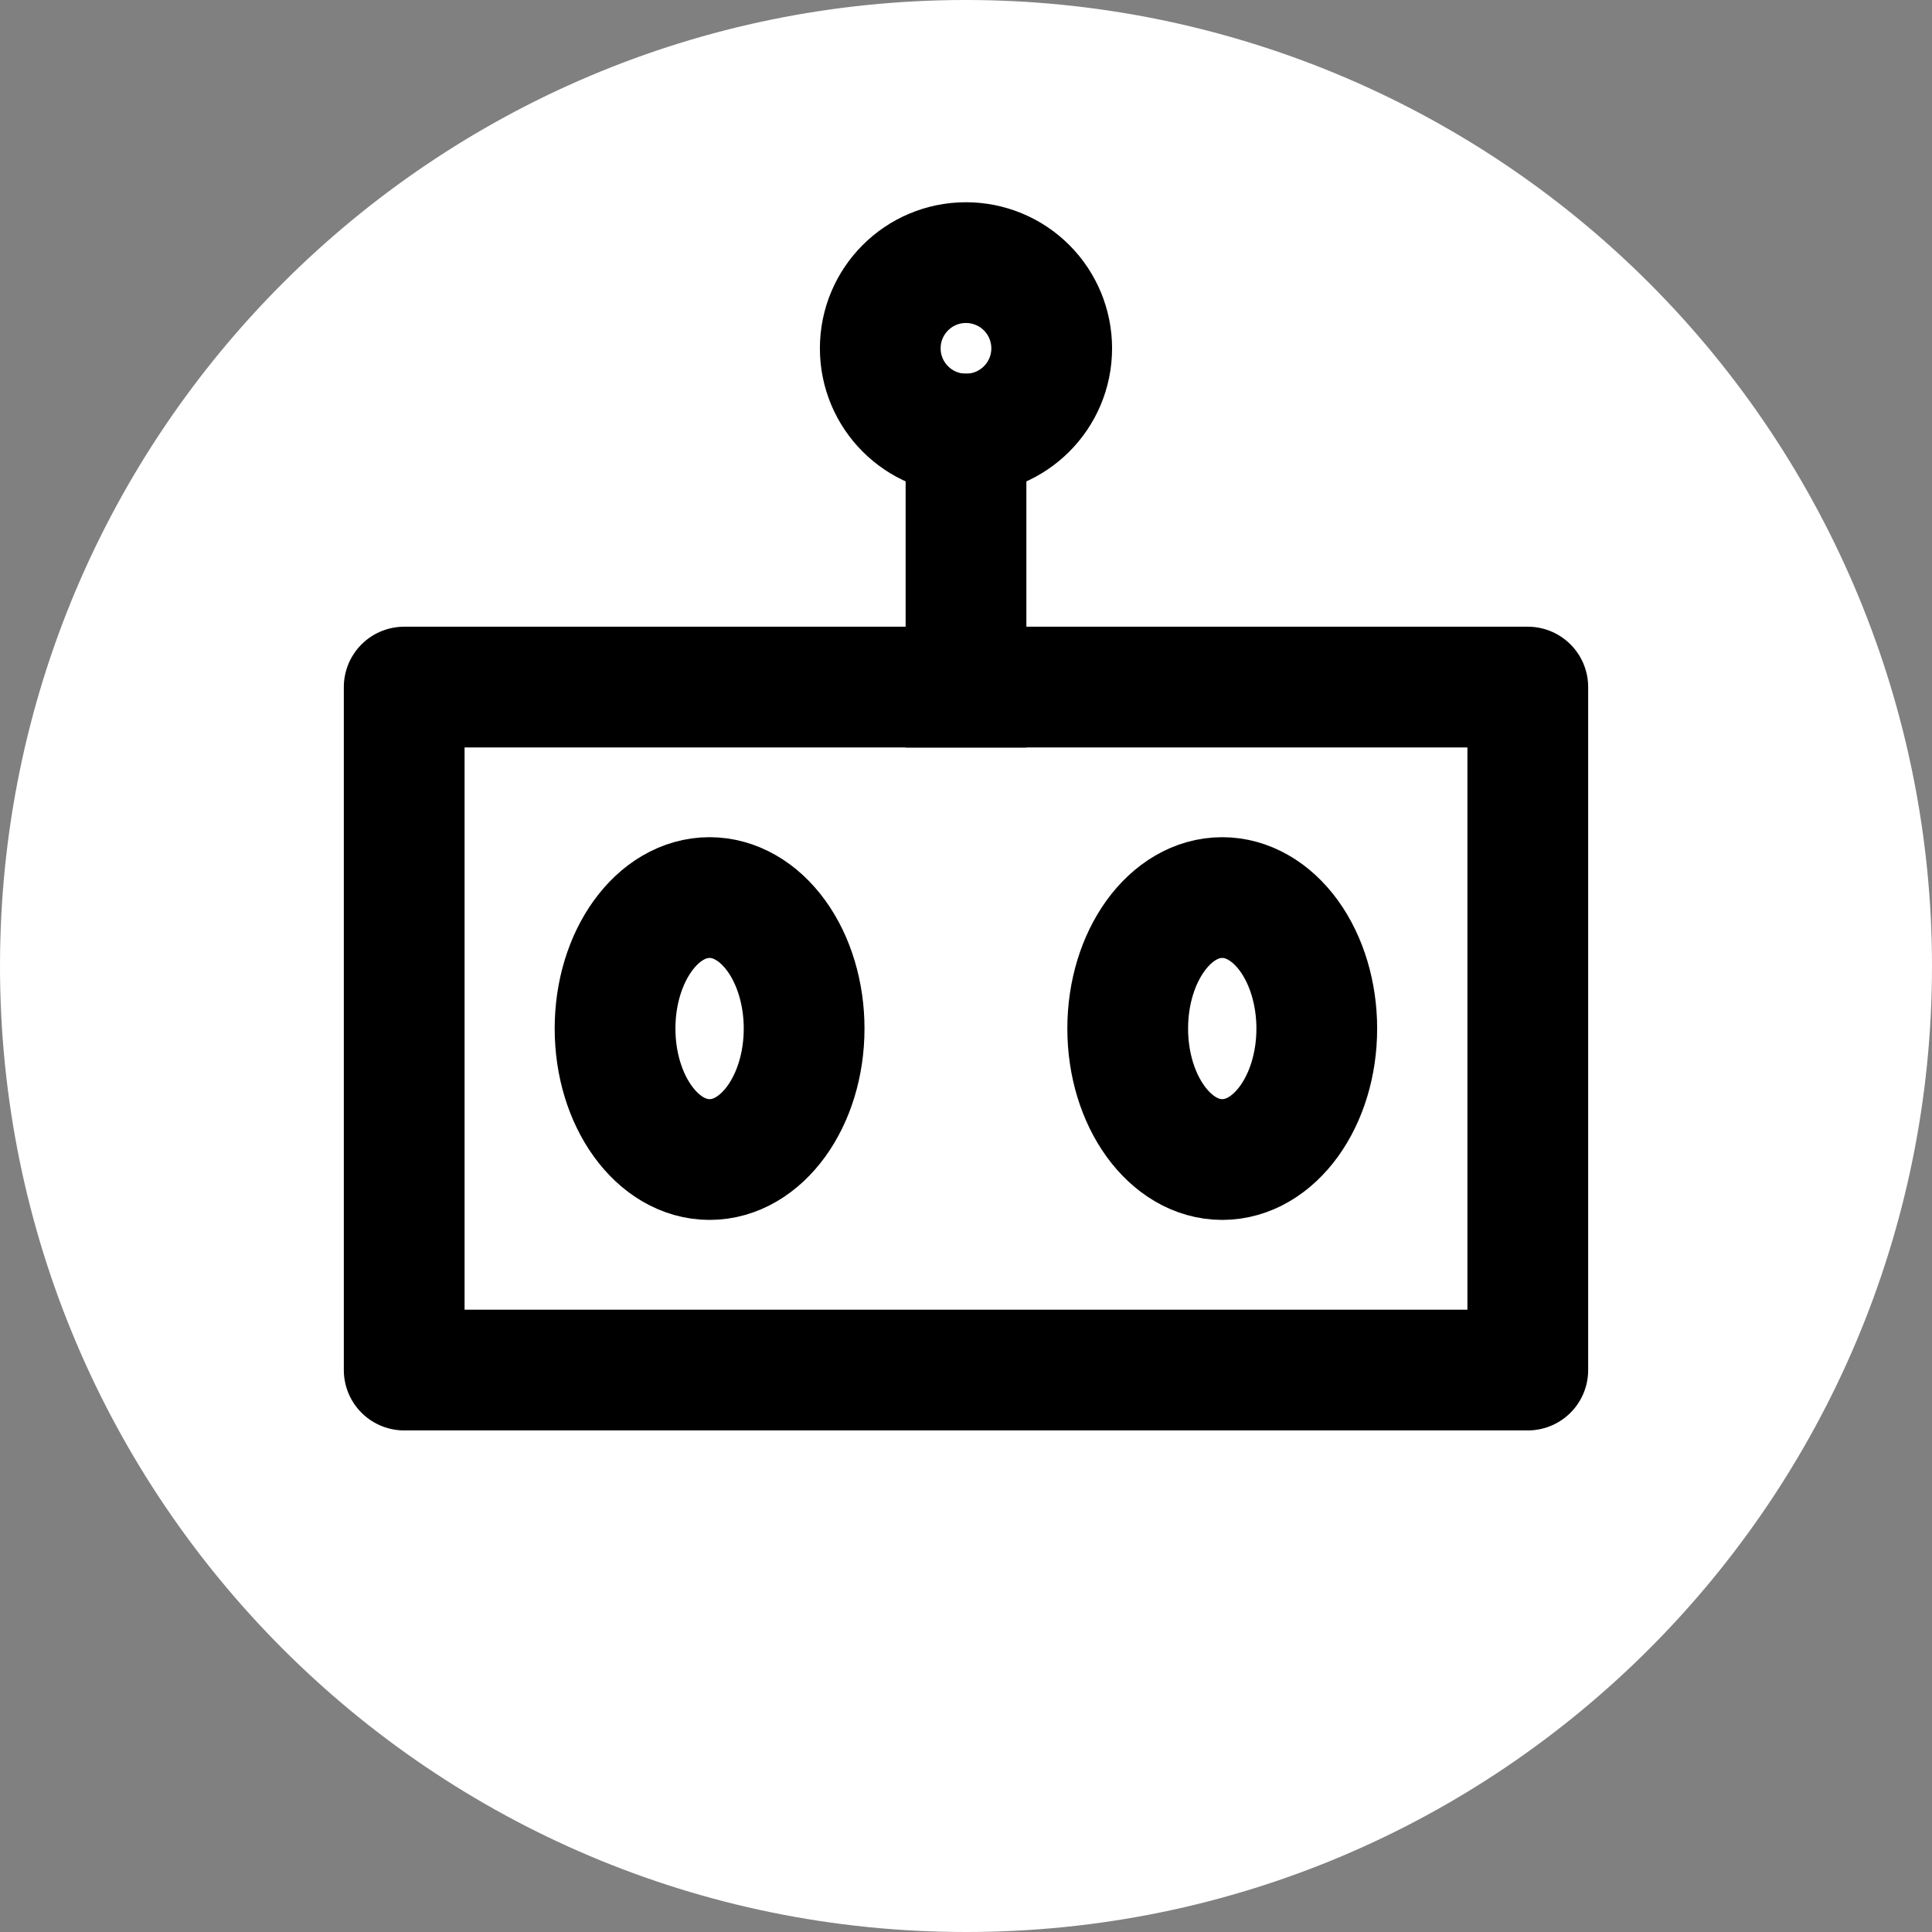
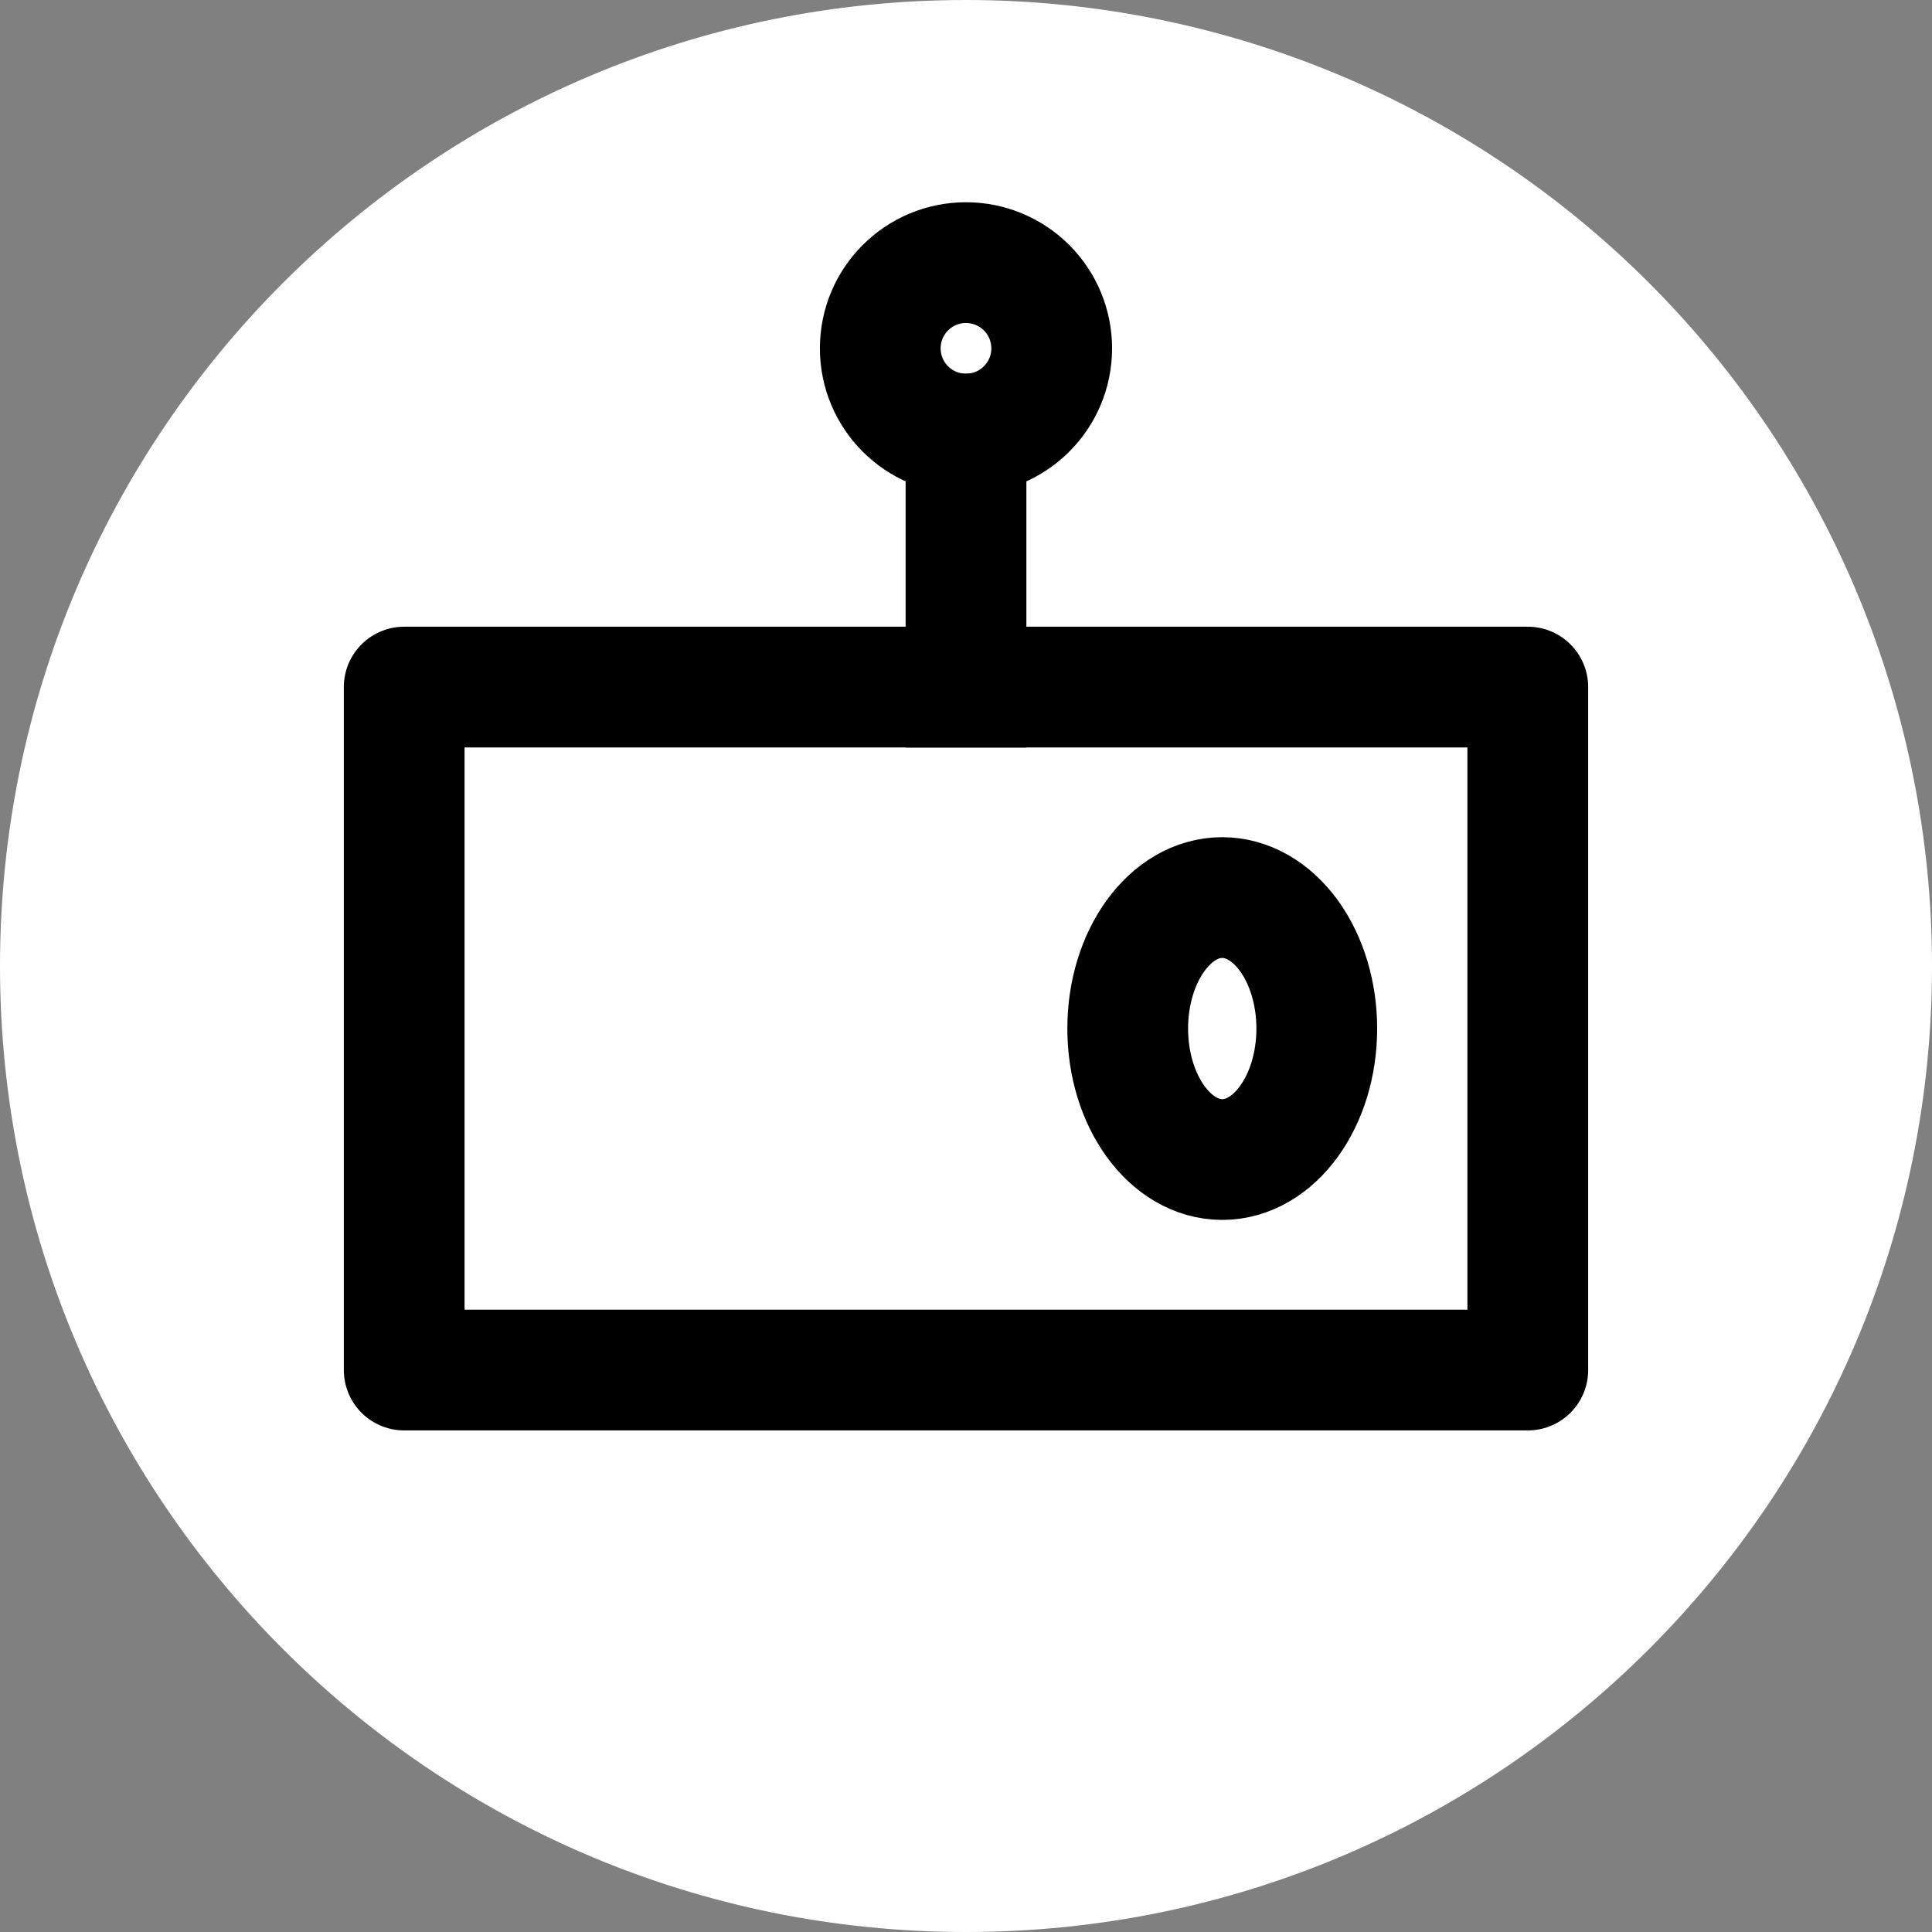
<svg xmlns="http://www.w3.org/2000/svg" version="1.1" viewBox="0.0 0.0 128.0 128.0" fill="none" stroke="none" stroke-linecap="square" stroke-miterlimit="10">
  <rect x="0.0" y="0.0" width="128.0" height="128.0" fill="#808080" stroke="none" />
  <clipPath id="p.0">
    <path d="m0 0l128.0 0l0 128.0l-128.0 0l0 -128.0z" clip-rule="nonzero" />
  </clipPath>
  <g clip-path="url(#p.0)">
    <path fill="#000000" fill-opacity="0.0" d="m0 0l128.0 0l0 128.0l-128.0 0z" fill-rule="evenodd" />
    <path fill="#ffffff" d="m0 64.0l0 0c0 -35.346 28.654 -64.0 64.0 -64.0l0 0c16.974 0 33.253 6.743 45.255 18.745c12.002 12.002 18.745 28.281 18.745 45.255l0 0c0 35.346 -28.654 64.0 -64.0 64.0l0 0c-35.346 0 -64.0 -28.654 -64.0 -64.0z" fill-rule="evenodd" />
    <path fill="#ffffff" d="m-138.058 2.484l128.0 0l0 128.0l-128.0 0z" fill-rule="evenodd" />
    <path fill="#ffffff" d="m26.779 45.521l74.441 0l0 45.248l-74.441 0z" fill-rule="evenodd" />
    <path stroke="#000000" stroke-width="8.0" stroke-linejoin="round" stroke-linecap="butt" d="m26.779 45.521l74.441 0l0 45.248l-74.441 0z" fill-rule="evenodd" />
-     <path fill="#000000" fill-opacity="0.0" d="m40.749 68.144l0 0c0 -4.793 2.804 -8.678 6.263 -8.678l0 0c1.661 0 3.254 0.914 4.429 2.542c1.175 1.627 1.834 3.835 1.834 6.136l0 0c0 4.793 -2.804 8.678 -6.263 8.678l0 0c-3.459 0 -6.263 -3.885 -6.263 -8.678z" fill-rule="evenodd" />
-     <path stroke="#000000" stroke-width="8.0" stroke-linejoin="round" stroke-linecap="butt" d="m40.749 68.144l0 0c0 -4.793 2.804 -8.678 6.263 -8.678l0 0c1.661 0 3.254 0.914 4.429 2.542c1.175 1.627 1.834 3.835 1.834 6.136l0 0c0 4.793 -2.804 8.678 -6.263 8.678l0 0c-3.459 0 -6.263 -3.885 -6.263 -8.678z" fill-rule="evenodd" />
    <path fill="#000000" fill-opacity="0.0" d="m74.714 68.144l0 0c0 -4.793 2.804 -8.678 6.263 -8.678l0 0c1.661 0 3.254 0.914 4.429 2.542c1.175 1.627 1.834 3.835 1.834 6.136l0 0c0 4.793 -2.804 8.678 -6.263 8.678l0 0c-3.459 0 -6.263 -3.885 -6.263 -8.678z" fill-rule="evenodd" />
    <path stroke="#000000" stroke-width="8.0" stroke-linejoin="round" stroke-linecap="butt" d="m74.714 68.144l0 0c0 -4.793 2.804 -8.678 6.263 -8.678l0 0c1.661 0 3.254 0.914 4.429 2.542c1.175 1.627 1.834 3.835 1.834 6.136l0 0c0 4.793 -2.804 8.678 -6.263 8.678l0 0c-3.459 0 -6.263 -3.885 -6.263 -8.678z" fill-rule="evenodd" />
-     <path fill="#ffffff" d="m58.32 23.078l0 0c0 -3.137 2.543 -5.679 5.679 -5.679l0 0c1.506 0 2.951 0.598 4.016 1.663c1.065 1.065 1.663 2.51 1.663 4.016l0 0c0 3.137 -2.543 5.679 -5.679 5.679l0 0c-3.137 0 -5.679 -2.543 -5.679 -5.679z" fill-rule="evenodd" />
+     <path fill="#ffffff" d="m58.32 23.078l0 0c0 -3.137 2.543 -5.679 5.679 -5.679l0 0c1.506 0 2.951 0.598 4.016 1.663c1.065 1.065 1.663 2.51 1.663 4.016l0 0c0 3.137 -2.543 5.679 -5.679 5.679l0 0z" fill-rule="evenodd" />
    <path stroke="#000000" stroke-width="8.0" stroke-linejoin="round" stroke-linecap="butt" d="m58.32 23.078l0 0c0 -3.137 2.543 -5.679 5.679 -5.679l0 0c1.506 0 2.951 0.598 4.016 1.663c1.065 1.065 1.663 2.51 1.663 4.016l0 0c0 3.137 -2.543 5.679 -5.679 5.679l0 0c-3.137 0 -5.679 -2.543 -5.679 -5.679z" fill-rule="evenodd" />
    <path fill="#000000" fill-opacity="0.0" d="m64 28.757l0 16.772" fill-rule="evenodd" />
    <path stroke="#000000" stroke-width="8.0" stroke-linejoin="round" stroke-linecap="butt" d="m64 28.757l0 16.772" fill-rule="evenodd" />
  </g>
</svg>